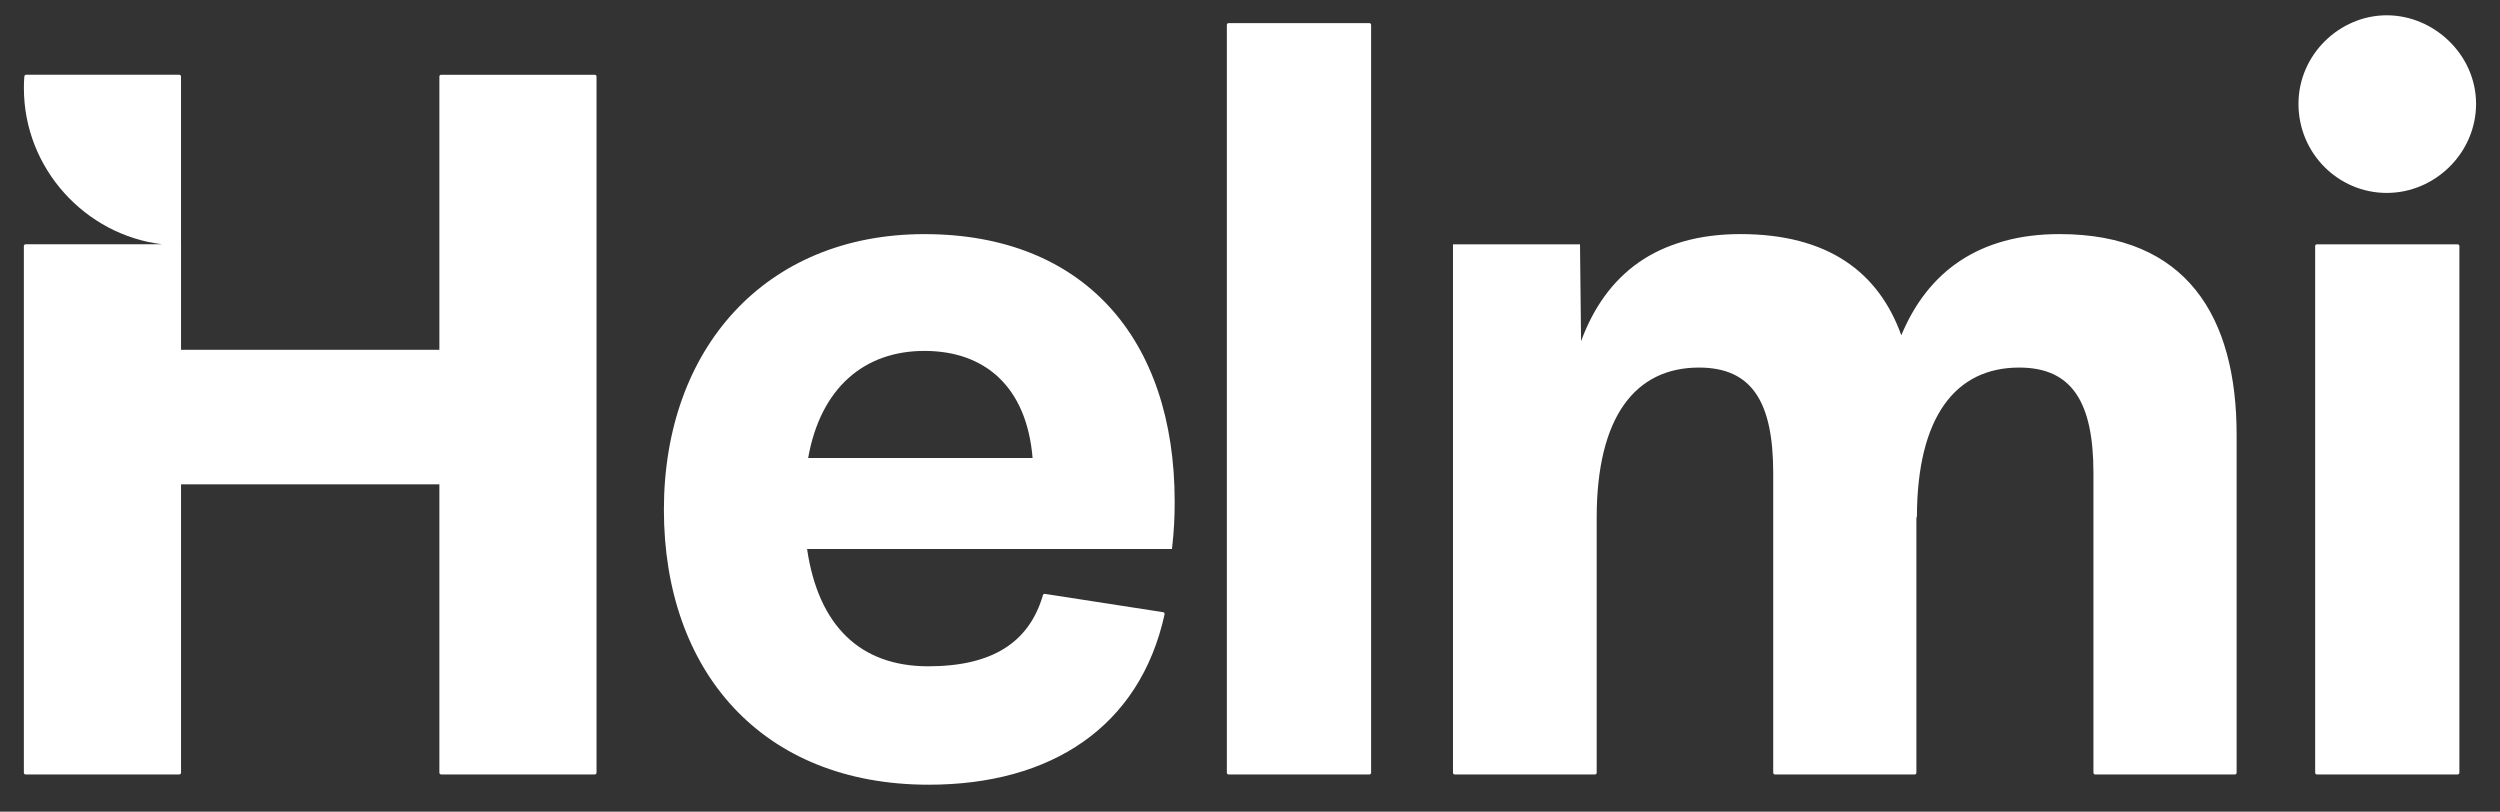
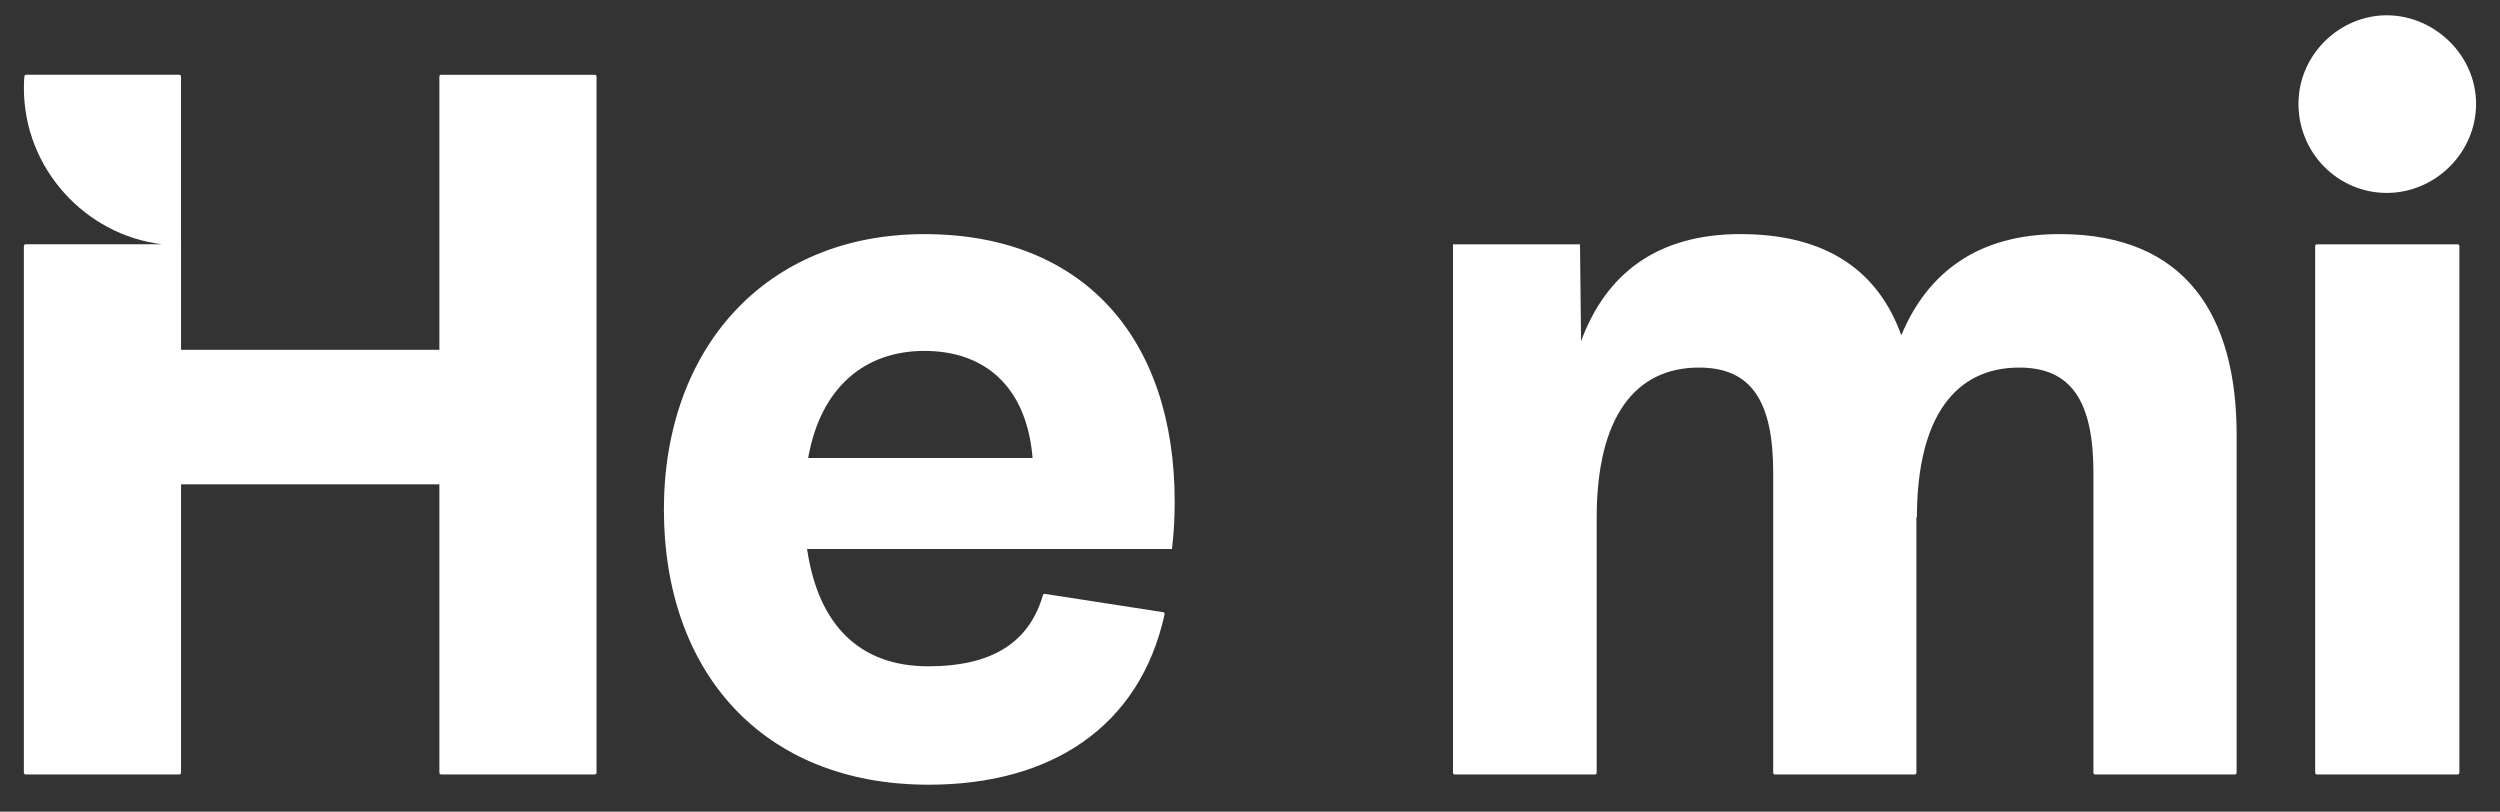
<svg xmlns="http://www.w3.org/2000/svg" width="77" height="25" viewBox="0 0 77 25" fill="none">
  <rect x="0" y="0" width="77" height="25" fill="#333333" stroke="none" />
  <g clip-path="url(#clip0_9836_244)">
    <path d="M36.097 16.909H24.858C25.206 19.279 26.499 20.522 28.588 20.522C30.557 20.522 31.698 19.791 32.123 18.329C32.13 18.304 32.155 18.287 32.181 18.291L35.824 18.855C35.855 18.86 35.876 18.892 35.869 18.922C35.105 22.398 32.363 24.169 28.604 24.169C23.449 24.169 20.448 20.655 20.448 15.698C20.448 10.742 23.565 7.211 28.472 7.211C33.378 7.211 36.18 10.427 36.18 15.45C36.18 15.898 36.163 16.345 36.097 16.909ZM24.891 14.107H31.804C31.621 11.902 30.328 10.808 28.472 10.808C26.615 10.808 25.272 11.951 24.891 14.107Z" fill="white" />
-     <path d="M37.787 23.799V0.766C37.787 0.736 37.811 0.712 37.841 0.712H42.176C42.206 0.712 42.23 0.736 42.23 0.766V23.8C42.23 23.83 42.206 23.854 42.176 23.854H37.841C37.811 23.854 37.787 23.83 37.787 23.8V23.799Z" fill="white" />
    <path d="M68.888 13.394V23.8C68.888 23.829 68.864 23.854 68.834 23.854H64.532C64.503 23.854 64.478 23.829 64.478 23.8V14.57C64.478 12.382 63.815 11.321 62.191 11.321C60.234 11.321 59.041 12.829 59.041 15.946L59.025 15.913V23.8C59.025 23.829 59.001 23.854 58.971 23.854H54.669C54.639 23.854 54.615 23.829 54.615 23.8V14.57C54.615 12.366 53.952 11.321 52.328 11.321C50.371 11.321 49.178 12.829 49.178 15.946V23.8C49.178 23.829 49.154 23.854 49.124 23.854H44.806C44.776 23.854 44.752 23.829 44.752 23.8V7.525H48.664L48.697 10.509C49.46 8.437 51.035 7.21 53.604 7.21C56.306 7.21 57.864 8.387 58.56 10.327C59.373 8.371 60.948 7.21 63.434 7.21C67.346 7.21 68.888 9.746 68.888 13.394Z" fill="white" />
    <path d="M70.793 3.198C70.793 1.689 72.053 0.471 73.512 0.471C74.97 0.471 76.263 1.689 76.263 3.198C76.263 4.707 75.003 5.942 73.512 5.942C72.02 5.942 70.793 4.724 70.793 3.198ZM71.307 23.799V7.579C71.307 7.549 71.331 7.525 71.361 7.525H75.695C75.725 7.525 75.749 7.549 75.749 7.579V23.799C75.749 23.829 75.725 23.853 75.695 23.853H71.361C71.331 23.853 71.307 23.829 71.307 23.799Z" fill="white" />
    <path d="M13.533 2.357V10.774H5.576V7.524H5.575V2.356C5.575 2.326 5.551 2.302 5.521 2.302H0.805C0.777 2.302 0.753 2.324 0.75 2.352C0.74 2.471 0.736 2.592 0.736 2.713C0.736 5.211 2.647 7.238 4.978 7.521C4.98 7.521 4.98 7.524 4.978 7.524H0.789C0.759 7.524 0.735 7.548 0.735 7.578V23.799C0.735 23.828 0.759 23.853 0.789 23.853H5.522C5.552 23.853 5.576 23.828 5.576 23.799V14.918H13.533V23.799C13.533 23.828 13.557 23.853 13.587 23.853H18.319C18.349 23.853 18.373 23.828 18.373 23.799V2.357C18.373 2.327 18.349 2.303 18.319 2.303H13.587C13.557 2.303 13.533 2.327 13.533 2.357Z" fill="white" />
  </g>
  <defs>
    <clipPath id="clip0_9836_244">
      <rect width="77" height="24.64" fill="white" />
    </clipPath>
  </defs>
</svg>